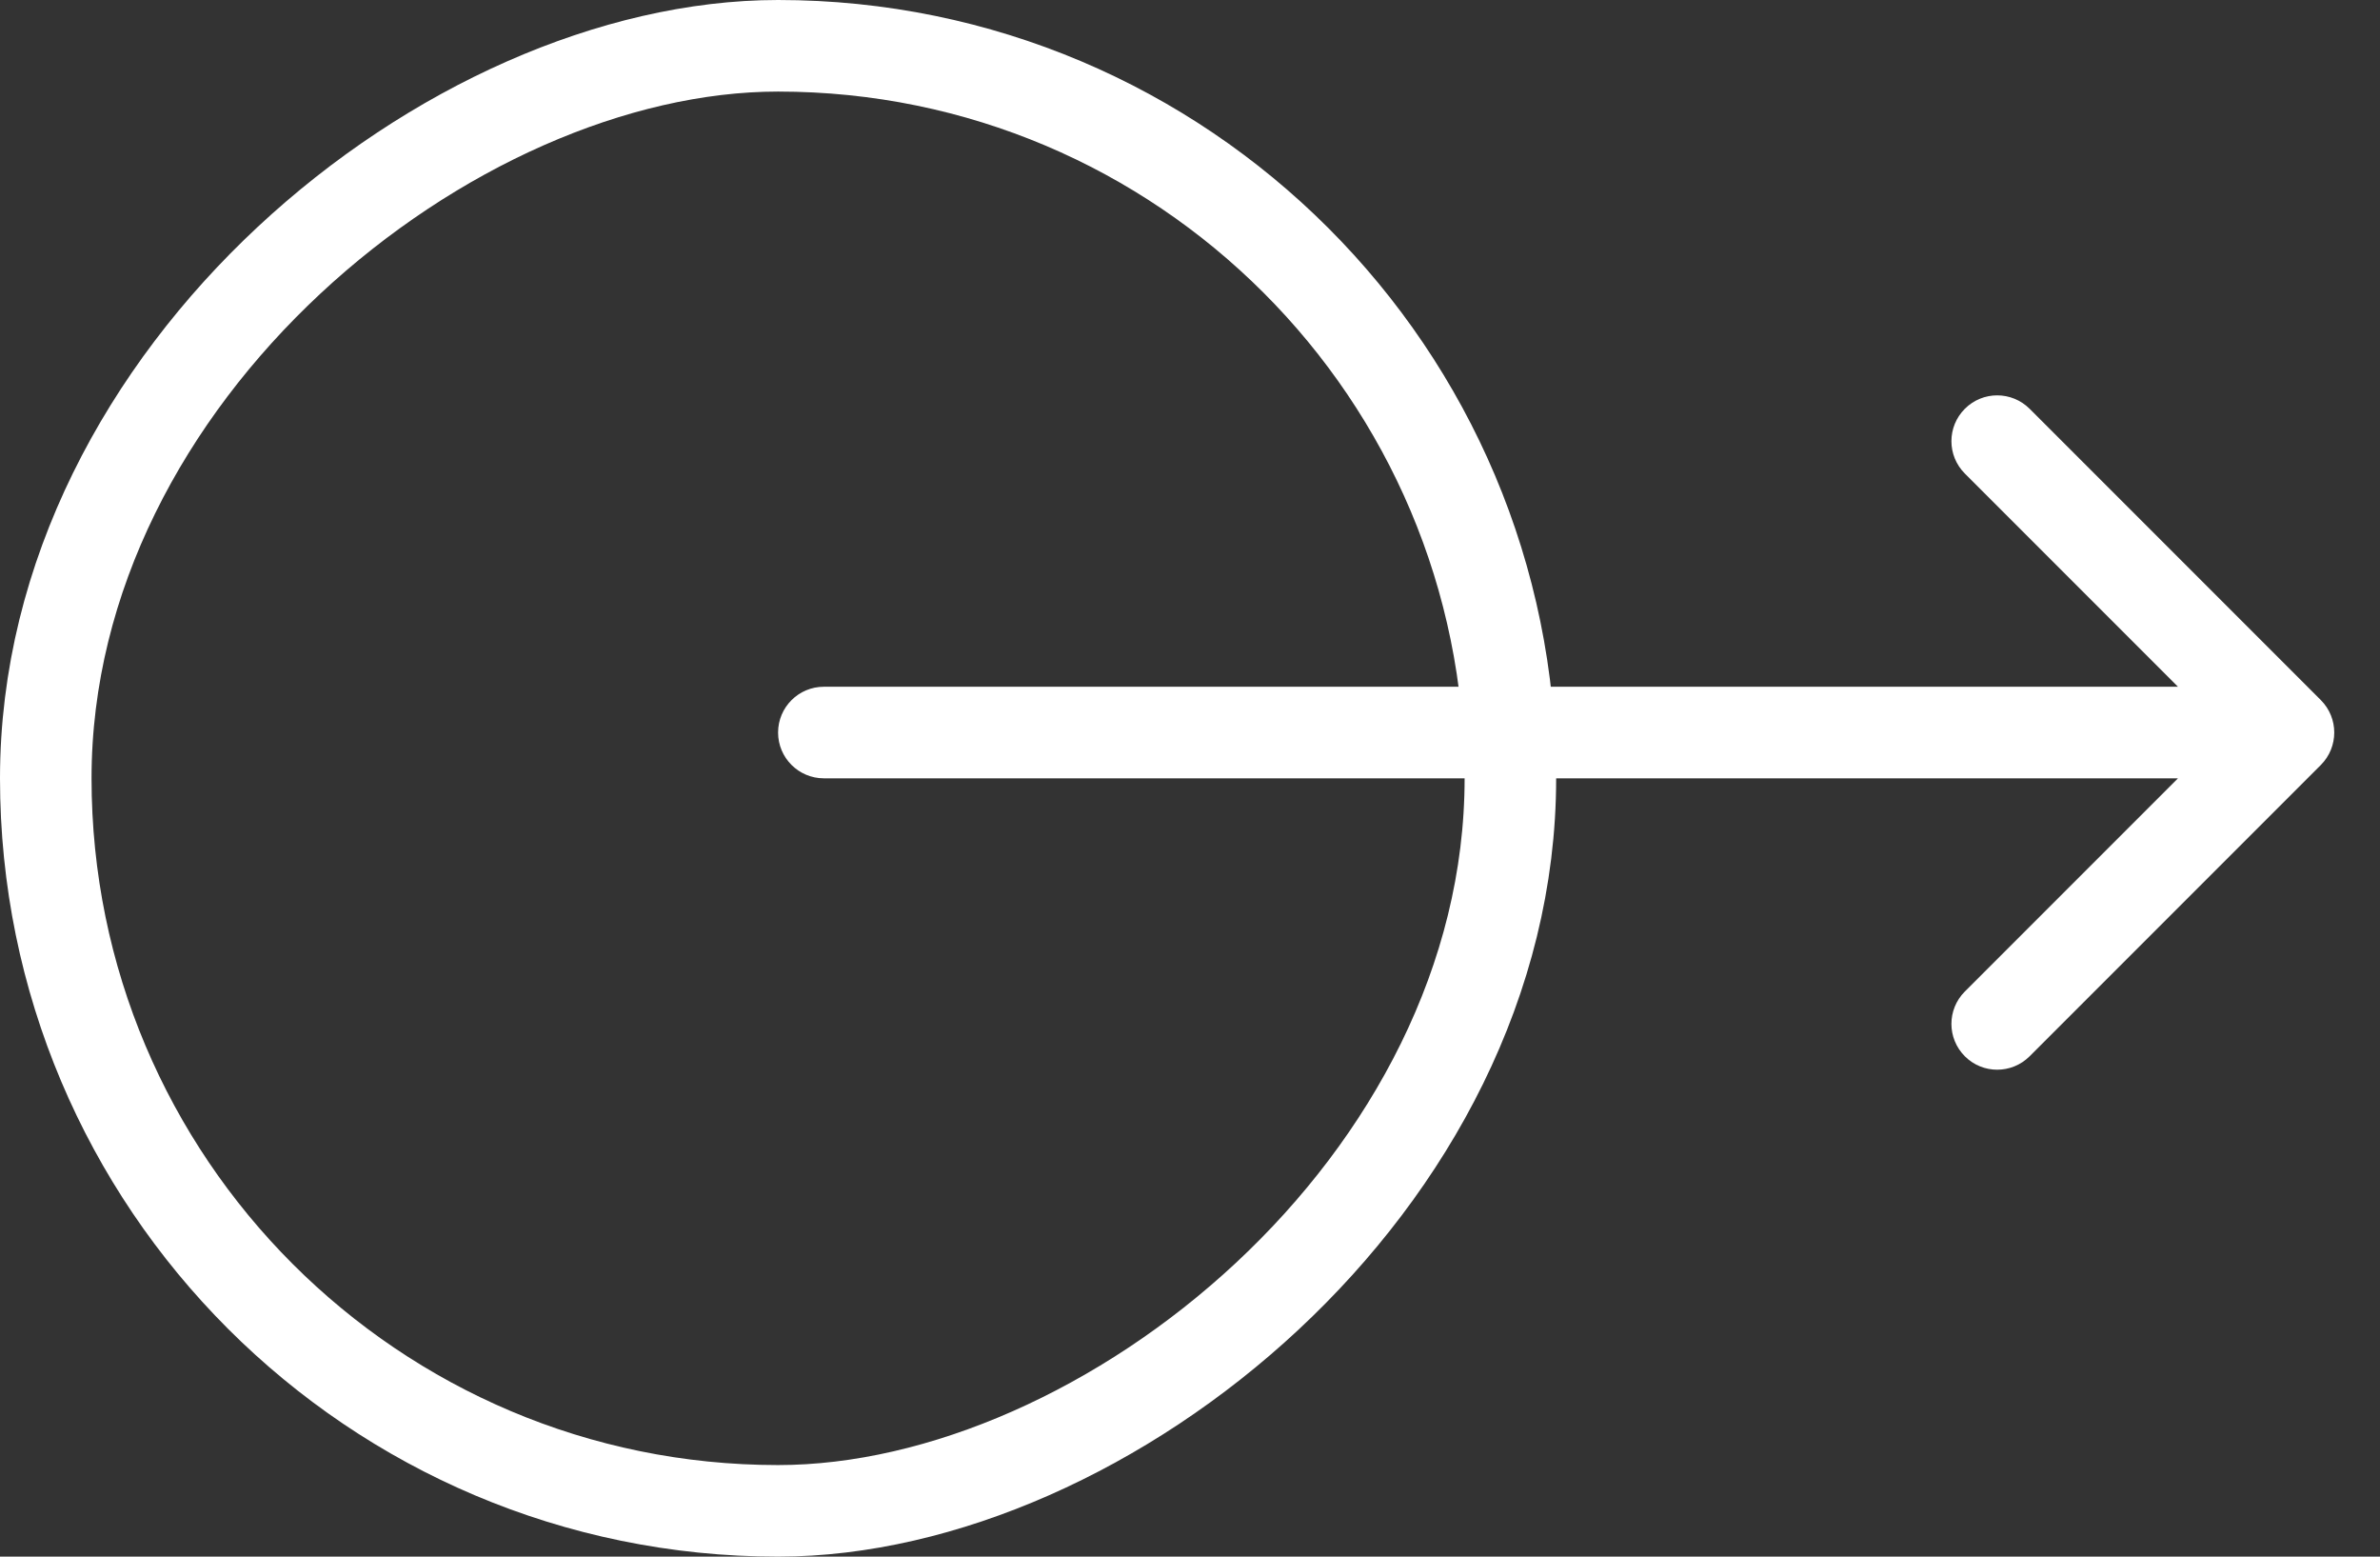
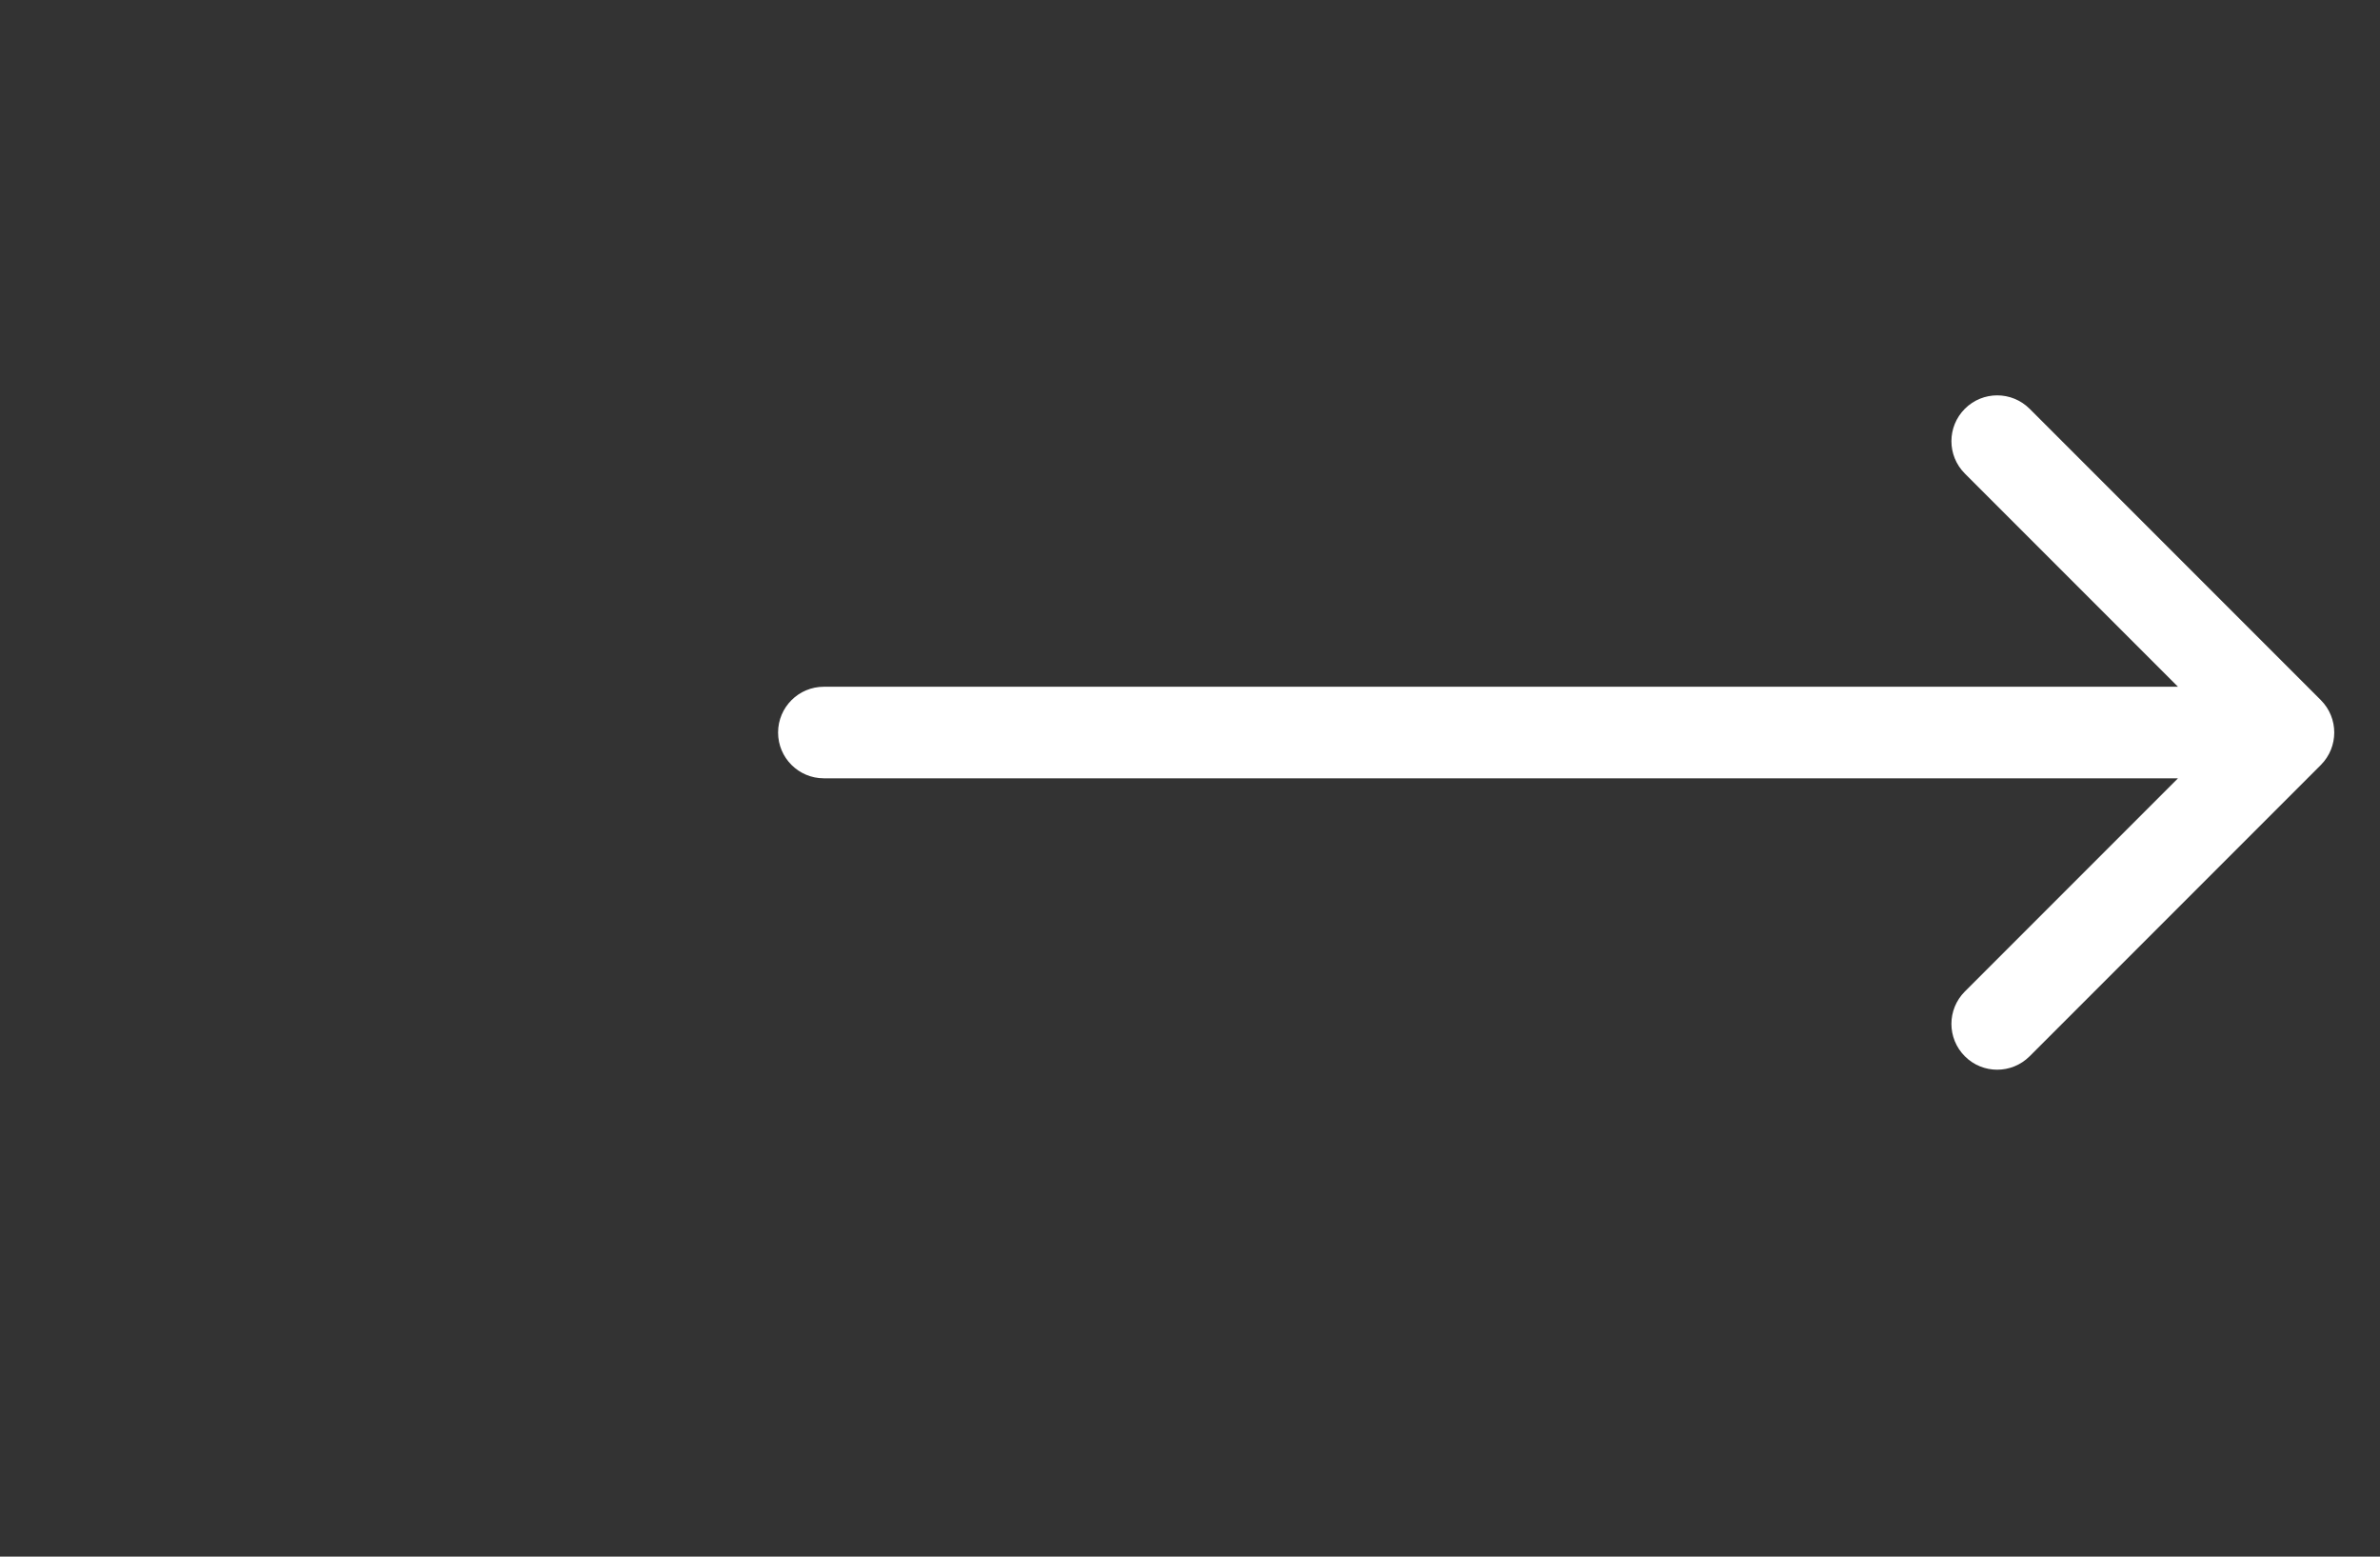
<svg xmlns="http://www.w3.org/2000/svg" width="26" height="17" viewBox="0 0 26 17" fill="none">
  <rect x="0" y="0" width="26" height="17" fill="#333333" stroke="none" />
-   <rect x="0.5" y="16.5" width="16" height="16" rx="8" transform="rotate(-90 0.5 16.5)" stroke="white" />
  <path d="M9 7.5C8.724 7.5 8.5 7.724 8.5 8C8.5 8.276 8.724 8.5 9 8.5L9 7.5ZM25.354 8.354C25.549 8.158 25.549 7.842 25.354 7.646L22.172 4.464C21.976 4.269 21.66 4.269 21.465 4.464C21.269 4.66 21.269 4.976 21.465 5.172L24.293 8L21.465 10.828C21.269 11.024 21.269 11.34 21.465 11.536C21.66 11.731 21.976 11.731 22.172 11.536L25.354 8.354ZM9 8.5L25 8.5L25 7.5L9 7.5L9 8.5Z" fill="white" />
</svg>